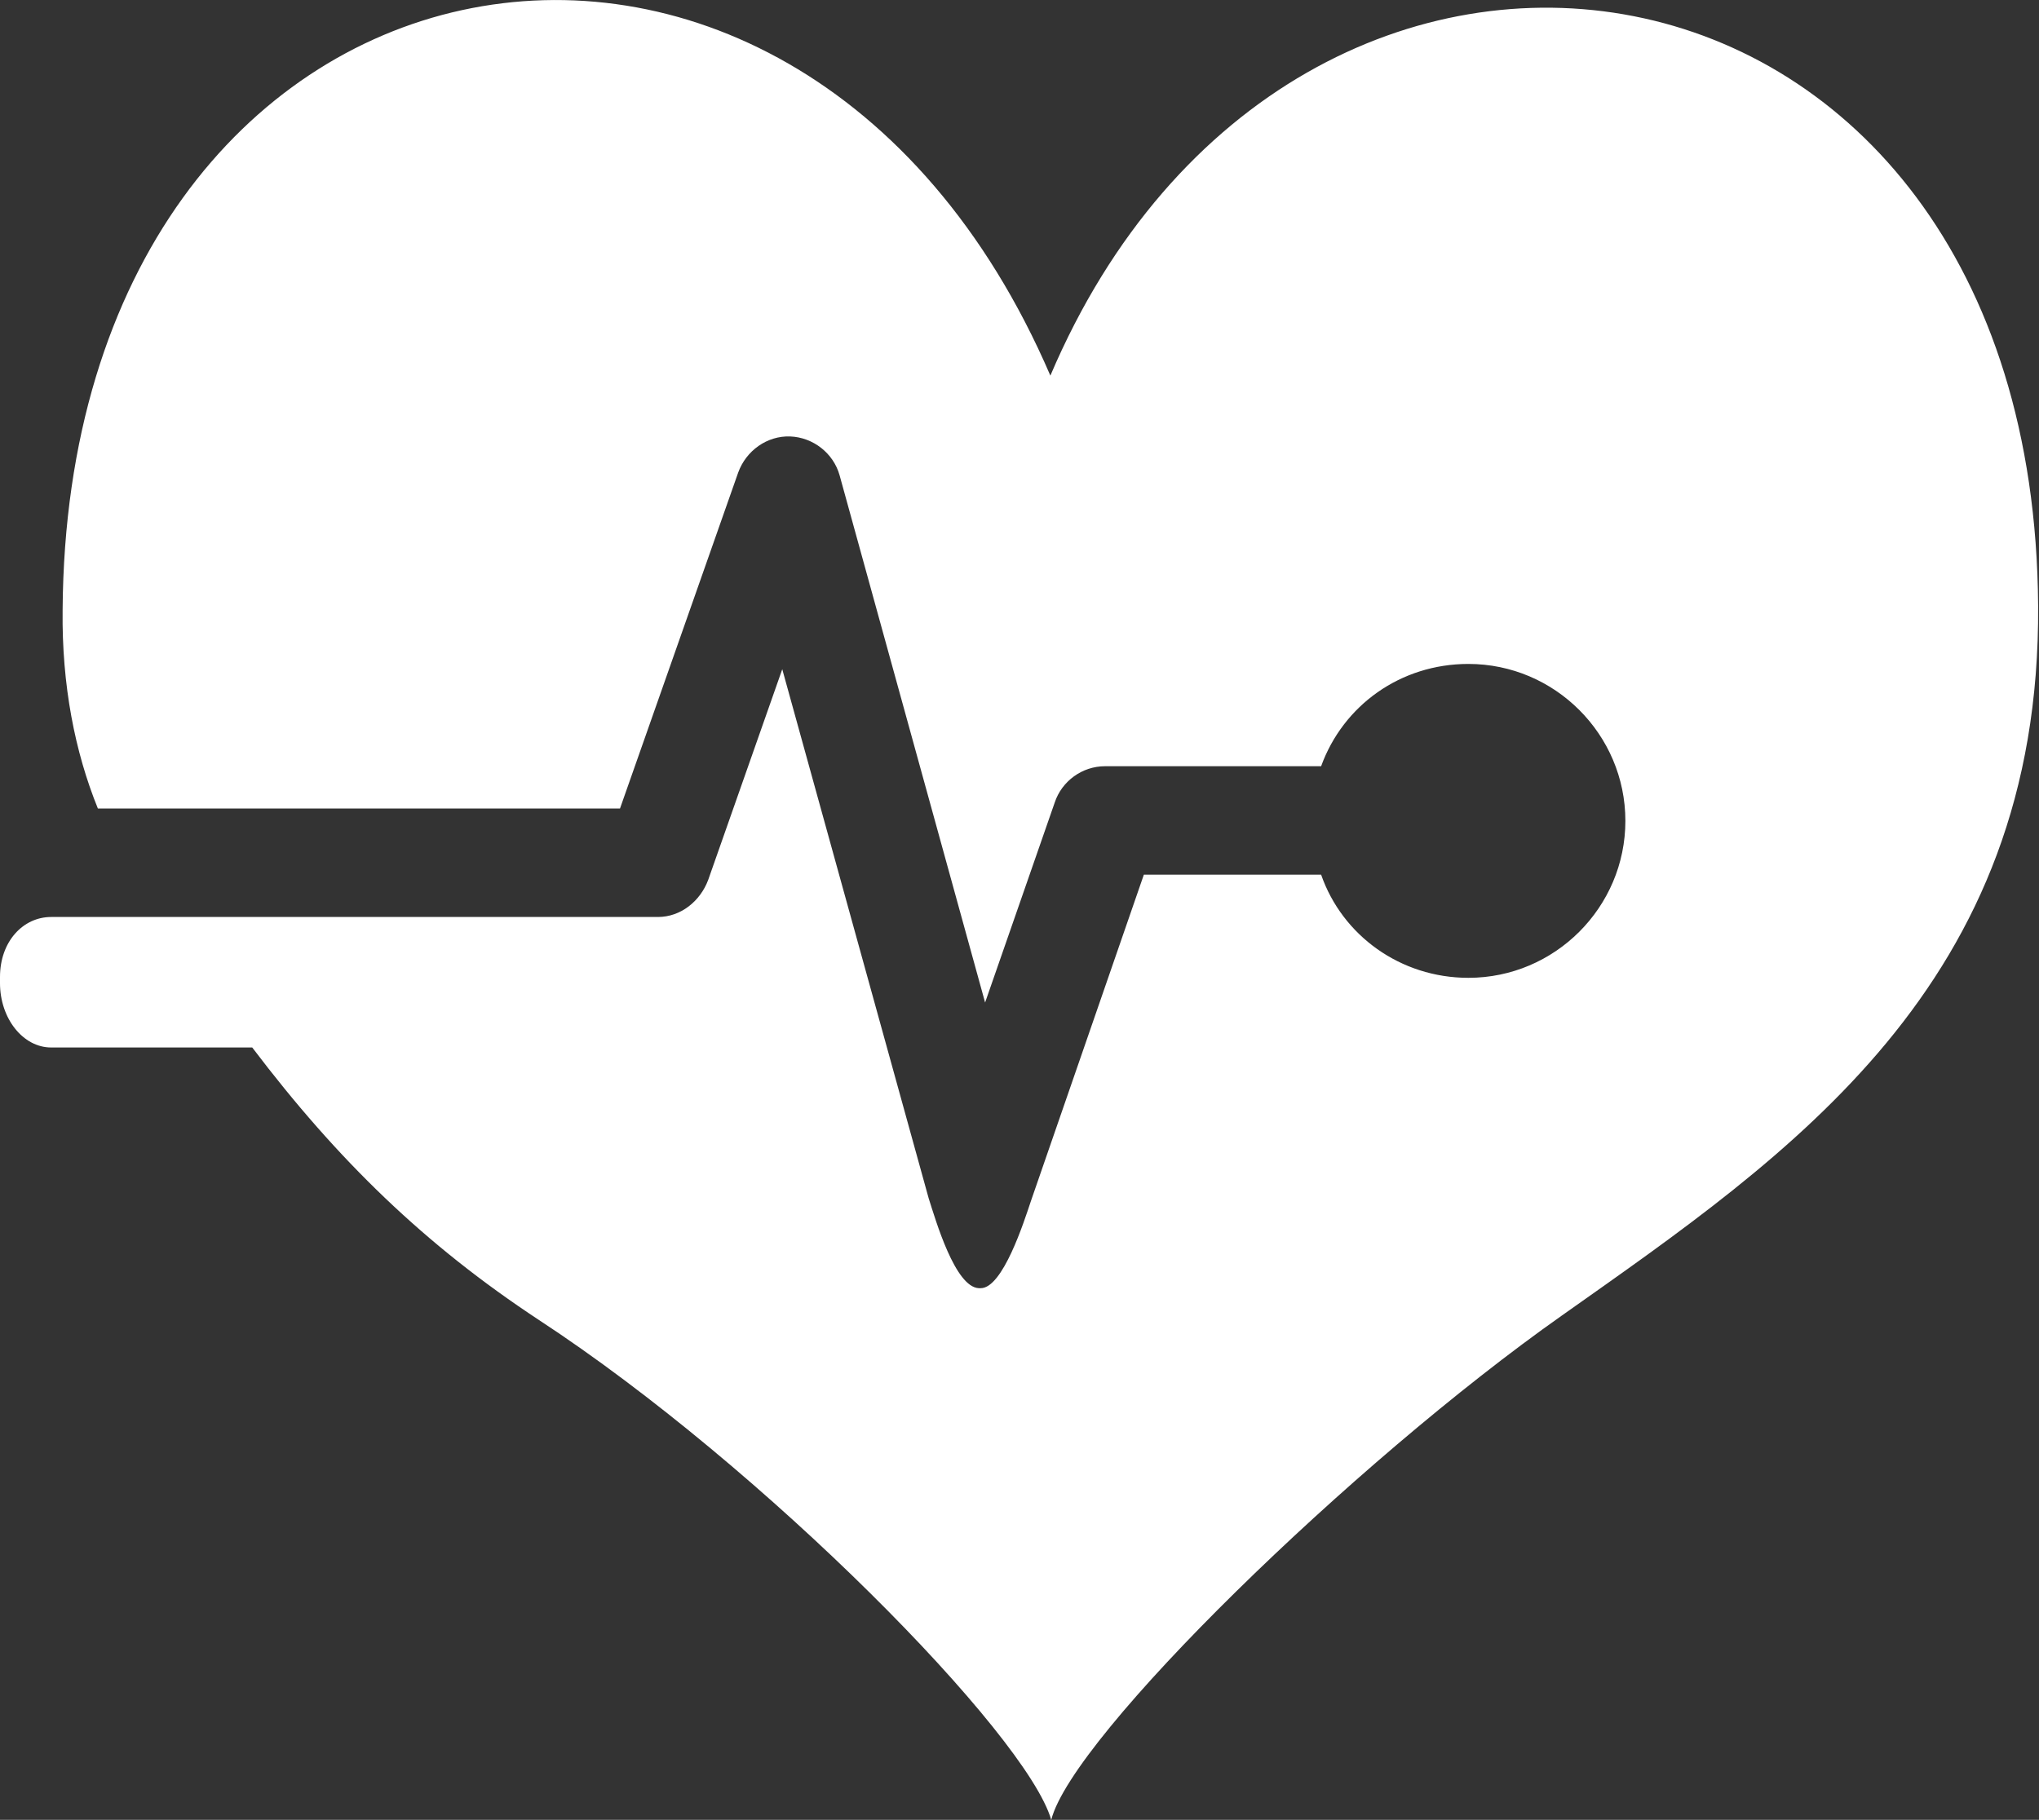
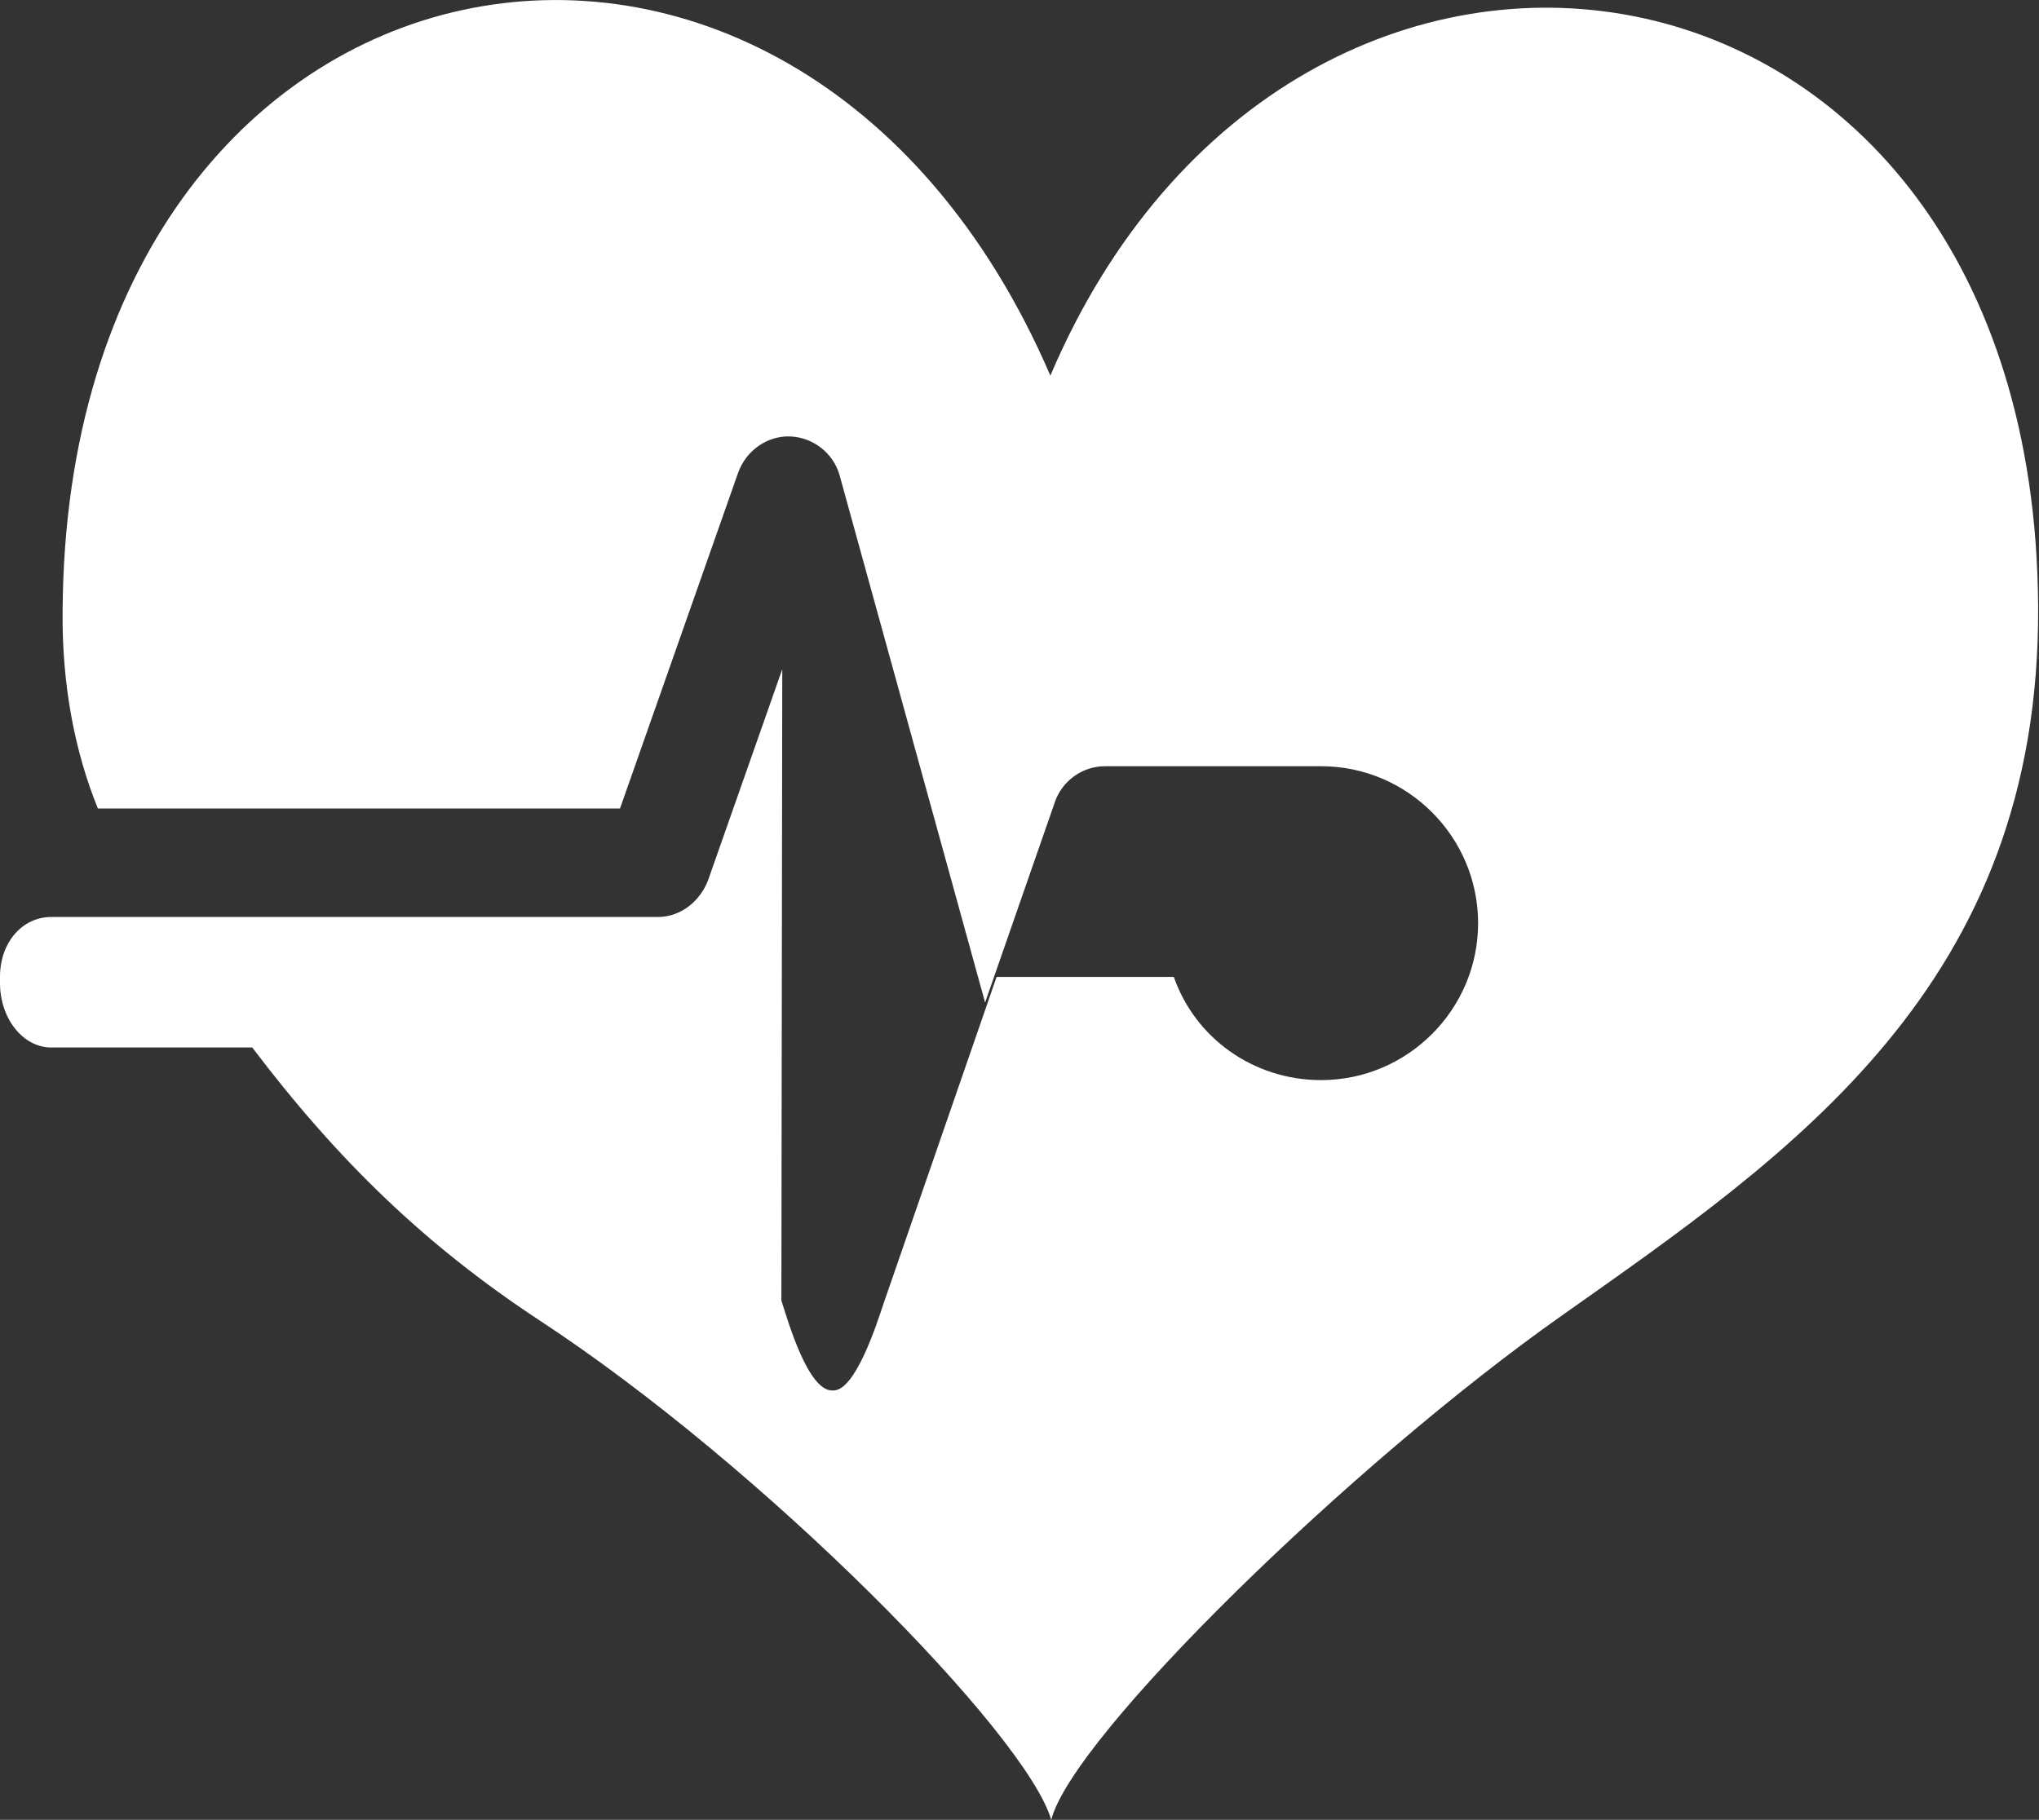
<svg xmlns="http://www.w3.org/2000/svg" version="1.1" id="Layer_1" x="0px" y="0px" viewBox="0 0 231.2 206.4" style="enable-background:new 0 0 231.2 206.4;" xml:space="preserve">
  <rect x="0" y="0" width="231.2" height="206.4" fill="#333333" stroke="none" />
  <style type="text/css"> .st0{fill-rule:evenodd;clip-rule:evenodd;fill:#FFFFFF;} </style>
-   <path class="st0" d="M119.1,42.6C90-25,7.6-9.2,7.1,69.2c-0.1,8.5,1.4,16.1,4,22.5h59.2l13.4-38.1c0.9-2.5,3.3-4.2,5.9-4.1 c2.6,0.1,4.9,1.9,5.6,4.4l16.5,59.8l7.9-22.7c0.8-2.4,3.1-4.1,5.7-4.1h24.5c2.5-6.9,9-11.6,16.7-11.6c9.8,0,17.8,8,17.8,17.8 c0,9.8-8,17.8-17.8,17.8c-7.7,0-14.3-4.8-16.7-11.7h-20.1l-12.8,37c-0.8,2.4-3.2,9.9-5.7,9.9c-0.1,0-0.1,0-0.2,0 c-2.7-0.1-4.9-7.7-5.7-10.2L88.7,75.9l-8.4,23.9c-0.9,2.4-3.1,4.2-5.7,4.2H5.8c-3.2,0-5.8,2.8-5.8,6.8v0.7c0,4,2.6,7.3,5.8,7.3h22.8 c9.7,12.8,19.6,22.4,32.5,30.9c25.5,16.7,55.3,47,58.1,56.7c2.4-9.5,34.2-40.5,57.9-57.2c25.9-18.3,54.3-37.4,54-80.5 C230.6-9.9,146.7-22.3,119.1,42.6z" />
+   <path class="st0" d="M119.1,42.6C90-25,7.6-9.2,7.1,69.2c-0.1,8.5,1.4,16.1,4,22.5h59.2l13.4-38.1c0.9-2.5,3.3-4.2,5.9-4.1 c2.6,0.1,4.9,1.9,5.6,4.4l16.5,59.8l7.9-22.7c0.8-2.4,3.1-4.1,5.7-4.1h24.5c9.8,0,17.8,8,17.8,17.8 c0,9.8-8,17.8-17.8,17.8c-7.7,0-14.3-4.8-16.7-11.7h-20.1l-12.8,37c-0.8,2.4-3.2,9.9-5.7,9.9c-0.1,0-0.1,0-0.2,0 c-2.7-0.1-4.9-7.7-5.7-10.2L88.7,75.9l-8.4,23.9c-0.9,2.4-3.1,4.2-5.7,4.2H5.8c-3.2,0-5.8,2.8-5.8,6.8v0.7c0,4,2.6,7.3,5.8,7.3h22.8 c9.7,12.8,19.6,22.4,32.5,30.9c25.5,16.7,55.3,47,58.1,56.7c2.4-9.5,34.2-40.5,57.9-57.2c25.9-18.3,54.3-37.4,54-80.5 C230.6-9.9,146.7-22.3,119.1,42.6z" />
</svg>